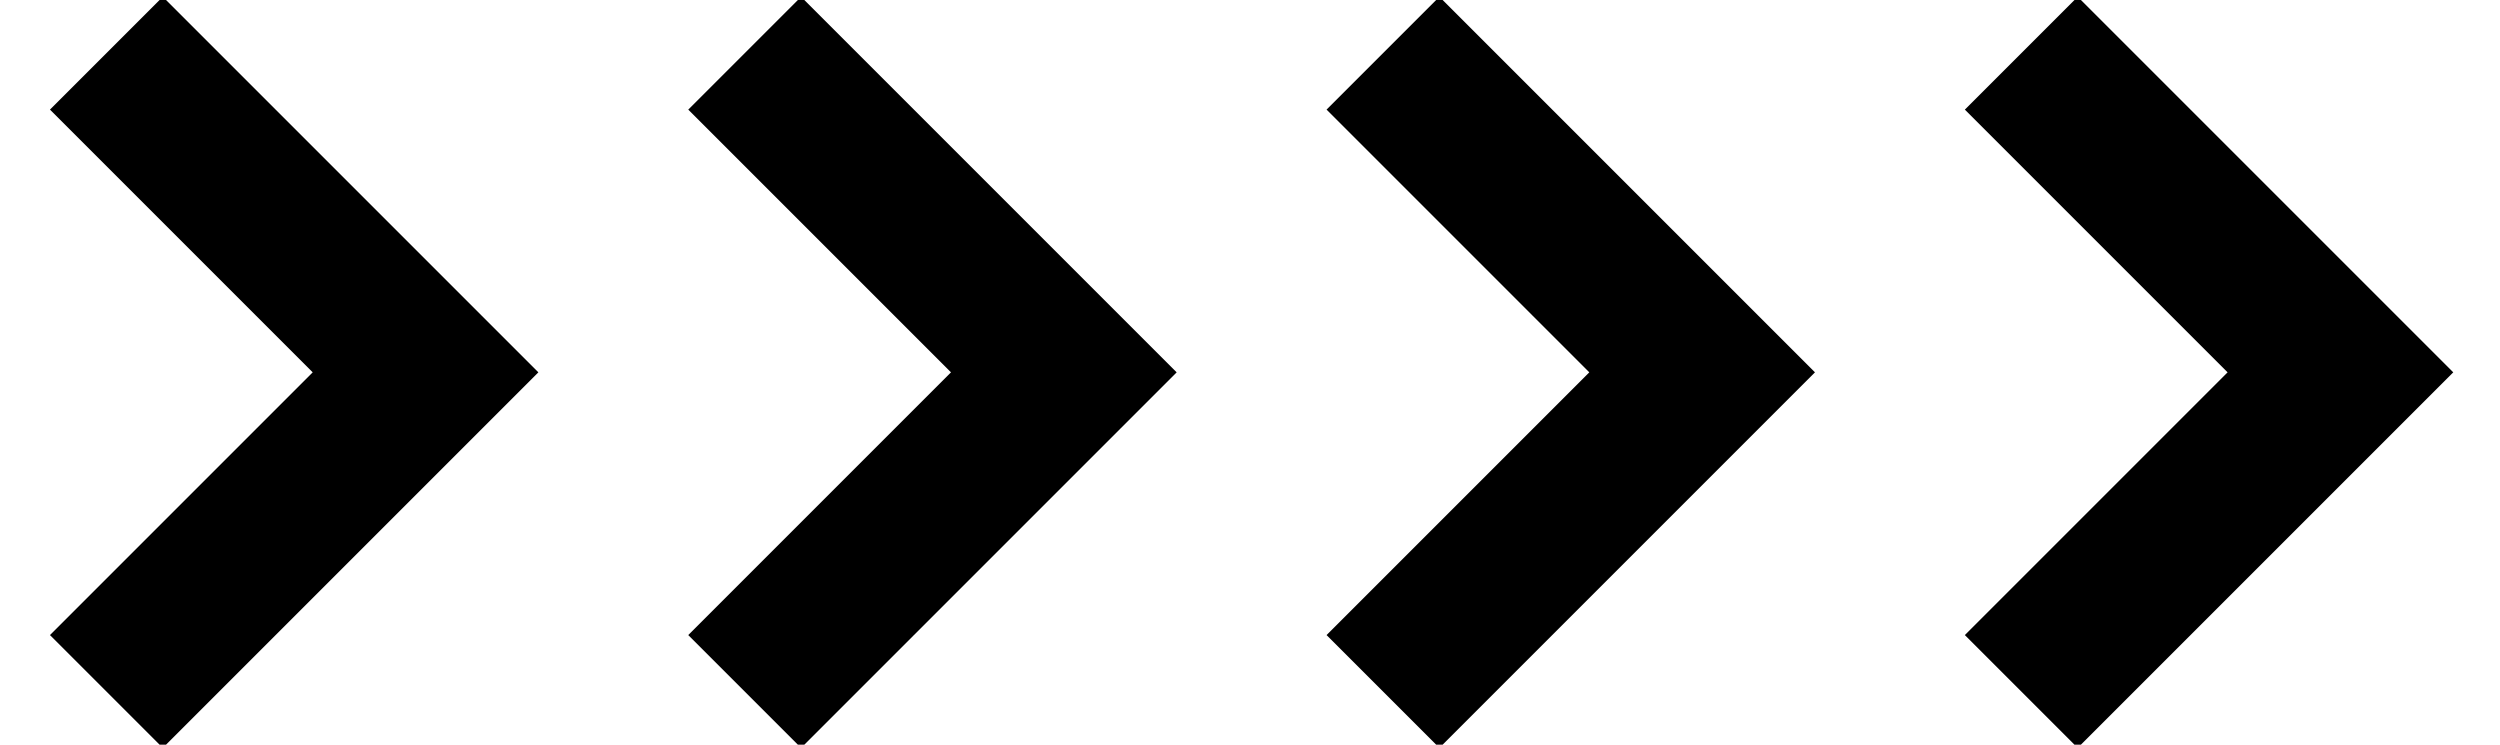
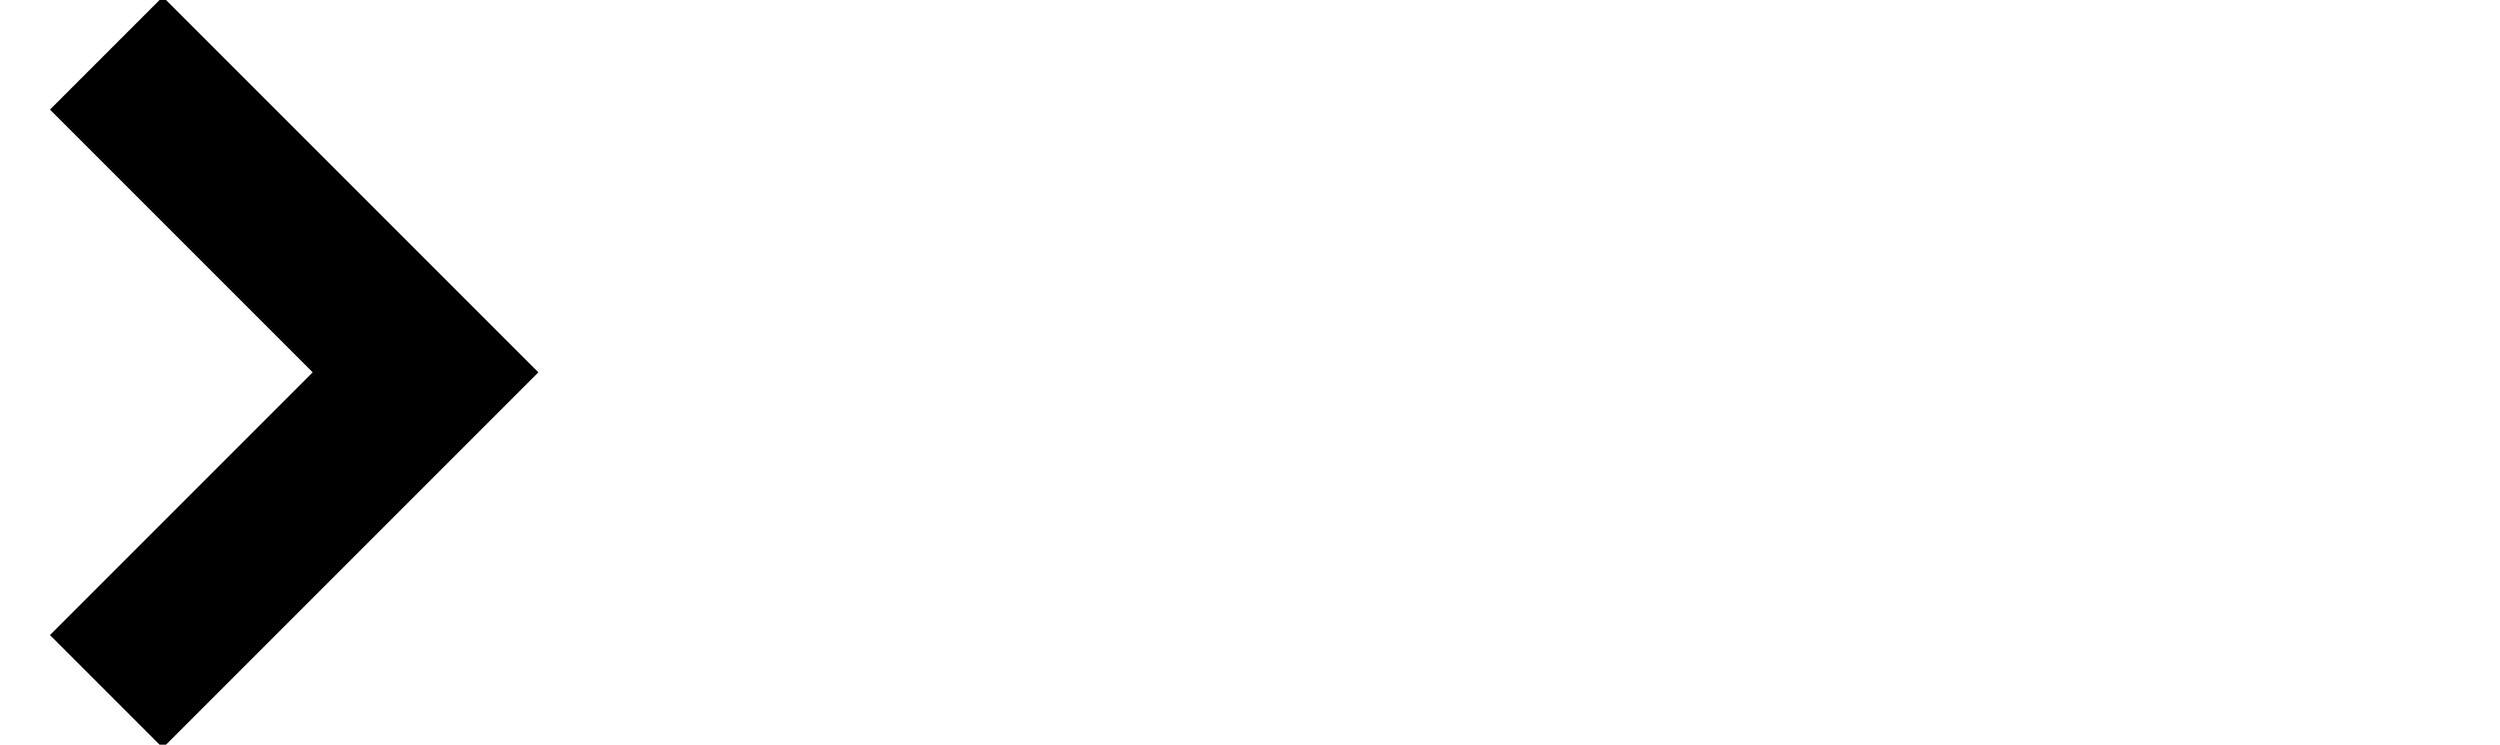
<svg xmlns="http://www.w3.org/2000/svg" width="47px" height="14px" viewBox="0 0 47 14" version="1.1">
  <title>Group 2</title>
  <g id="Symbols" stroke="none" stroke-width="1" fill="none" fill-rule="evenodd">
    <g id="pc_btn01" transform="translate(-171, -27)" stroke="#000000" stroke-width="3">
      <g id="Group" transform="translate(66, 14)">
        <g id="Group-2" transform="translate(107, 14)">
          <polyline id="Path-2-Copy-2" points="0 0 6 6 0 12" />
-           <polyline id="Path-2-Copy-3" points="12 0 18 6 12 12" />
-           <polyline id="Path-2-Copy-4" points="24 0 30 6 24 12" />
-           <polyline id="Path-2-Copy-5" points="36 0 42 6 36 12" />
        </g>
      </g>
    </g>
  </g>
</svg>